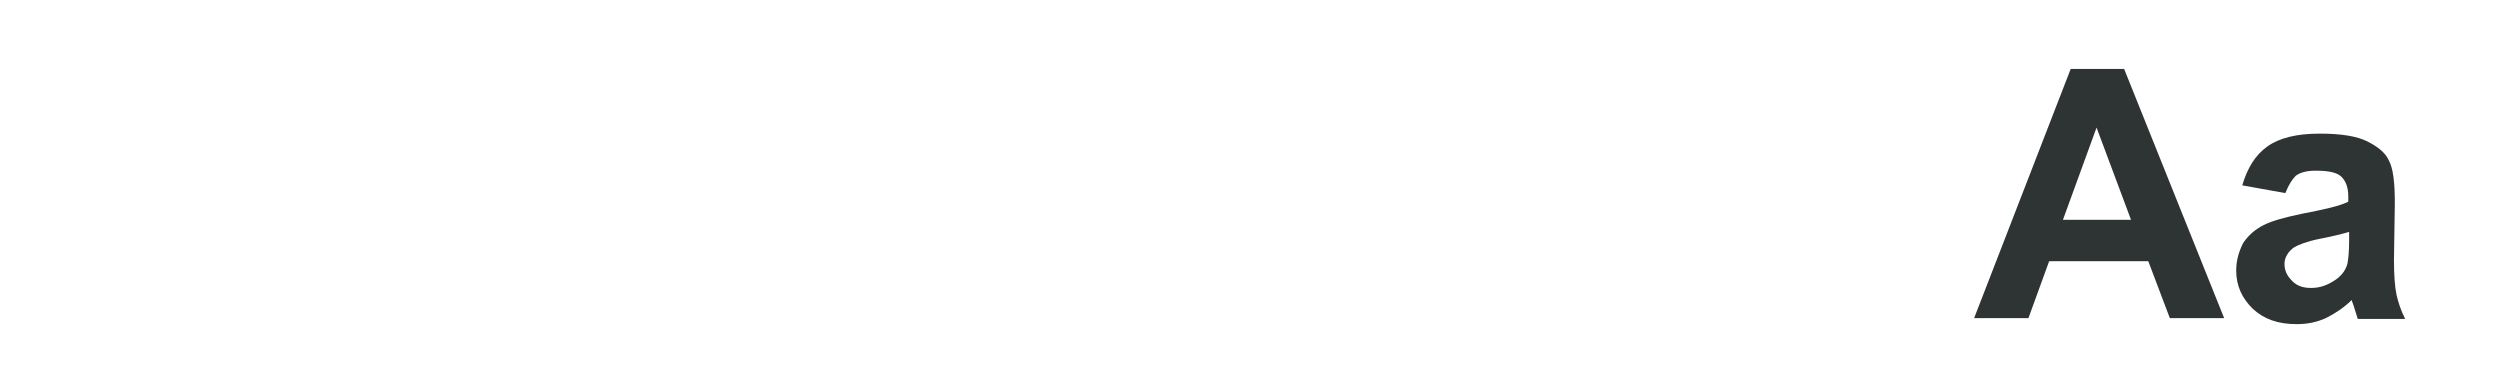
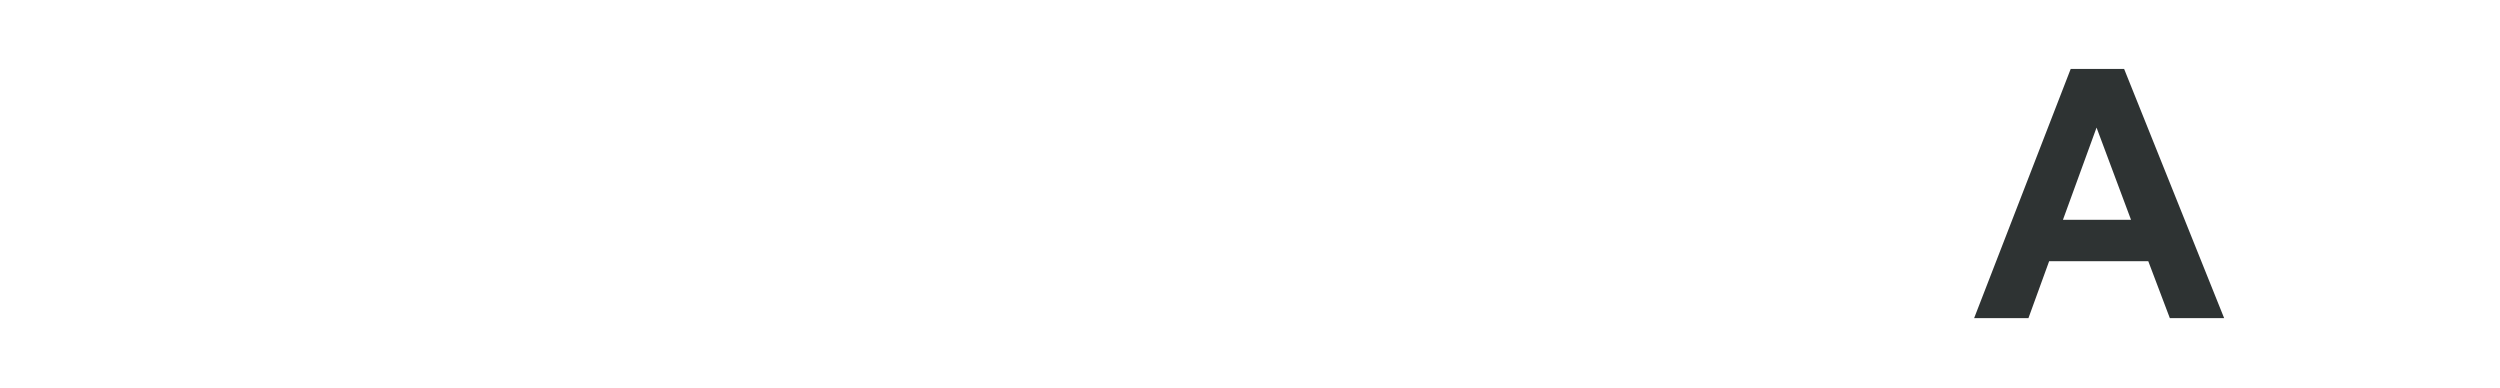
<svg xmlns="http://www.w3.org/2000/svg" version="1.1" id="Ebene_1" x="0px" y="0px" viewBox="0 0 290 45" style="enable-background:new 0 0 290 45;" xml:space="preserve">
  <style type="text/css">
	.st0{fill:#2E3333;}
</style>
  <g>
    <path class="st0" d="M258,36.9h-6.3l-2.5-6.6h-11.5l-2.4,6.6H229l11.2-28.9h6.2L258,36.9z M247.2,25.5l-4-10.7l-3.9,10.7H247.2z" />
-     <path class="st0" d="M265.1,22.4l-5-0.9c0.6-2,1.5-3.5,2.9-4.5c1.4-1,3.4-1.5,6.1-1.5c2.5,0,4.3,0.3,5.5,0.9   c1.2,0.6,2.1,1.3,2.5,2.2c0.5,0.9,0.7,2.5,0.7,5l-0.1,6.5c0,1.8,0.1,3.2,0.3,4.1c0.2,0.9,0.5,1.8,1,2.8h-5.5   c-0.1-0.4-0.3-0.9-0.5-1.6c-0.1-0.3-0.2-0.5-0.2-0.6c-0.9,0.9-2,1.6-3,2.1c-1.1,0.5-2.2,0.7-3.4,0.7c-2.2,0-3.8-0.6-5.1-1.8   c-1.2-1.2-1.9-2.6-1.9-4.4c0-1.2,0.3-2.2,0.8-3.2c0.6-0.9,1.4-1.6,2.4-2.1c1-0.5,2.5-0.9,4.4-1.3c2.6-0.5,4.4-0.9,5.4-1.4v-0.6   c0-1.1-0.3-1.8-0.8-2.3c-0.5-0.5-1.5-0.7-3-0.7c-1,0-1.8,0.2-2.3,0.6C265.9,20.8,265.5,21.4,265.1,22.4z M272.5,26.9   c-0.7,0.2-1.8,0.5-3.4,0.8c-1.5,0.3-2.5,0.7-3,1c-0.7,0.5-1.1,1.2-1.1,1.9c0,0.8,0.3,1.4,0.9,2s1.3,0.8,2.2,0.8c1,0,1.9-0.3,2.9-1   c0.7-0.5,1.1-1.1,1.3-1.8c0.1-0.5,0.2-1.4,0.2-2.7V26.9z" />
  </g>
</svg>